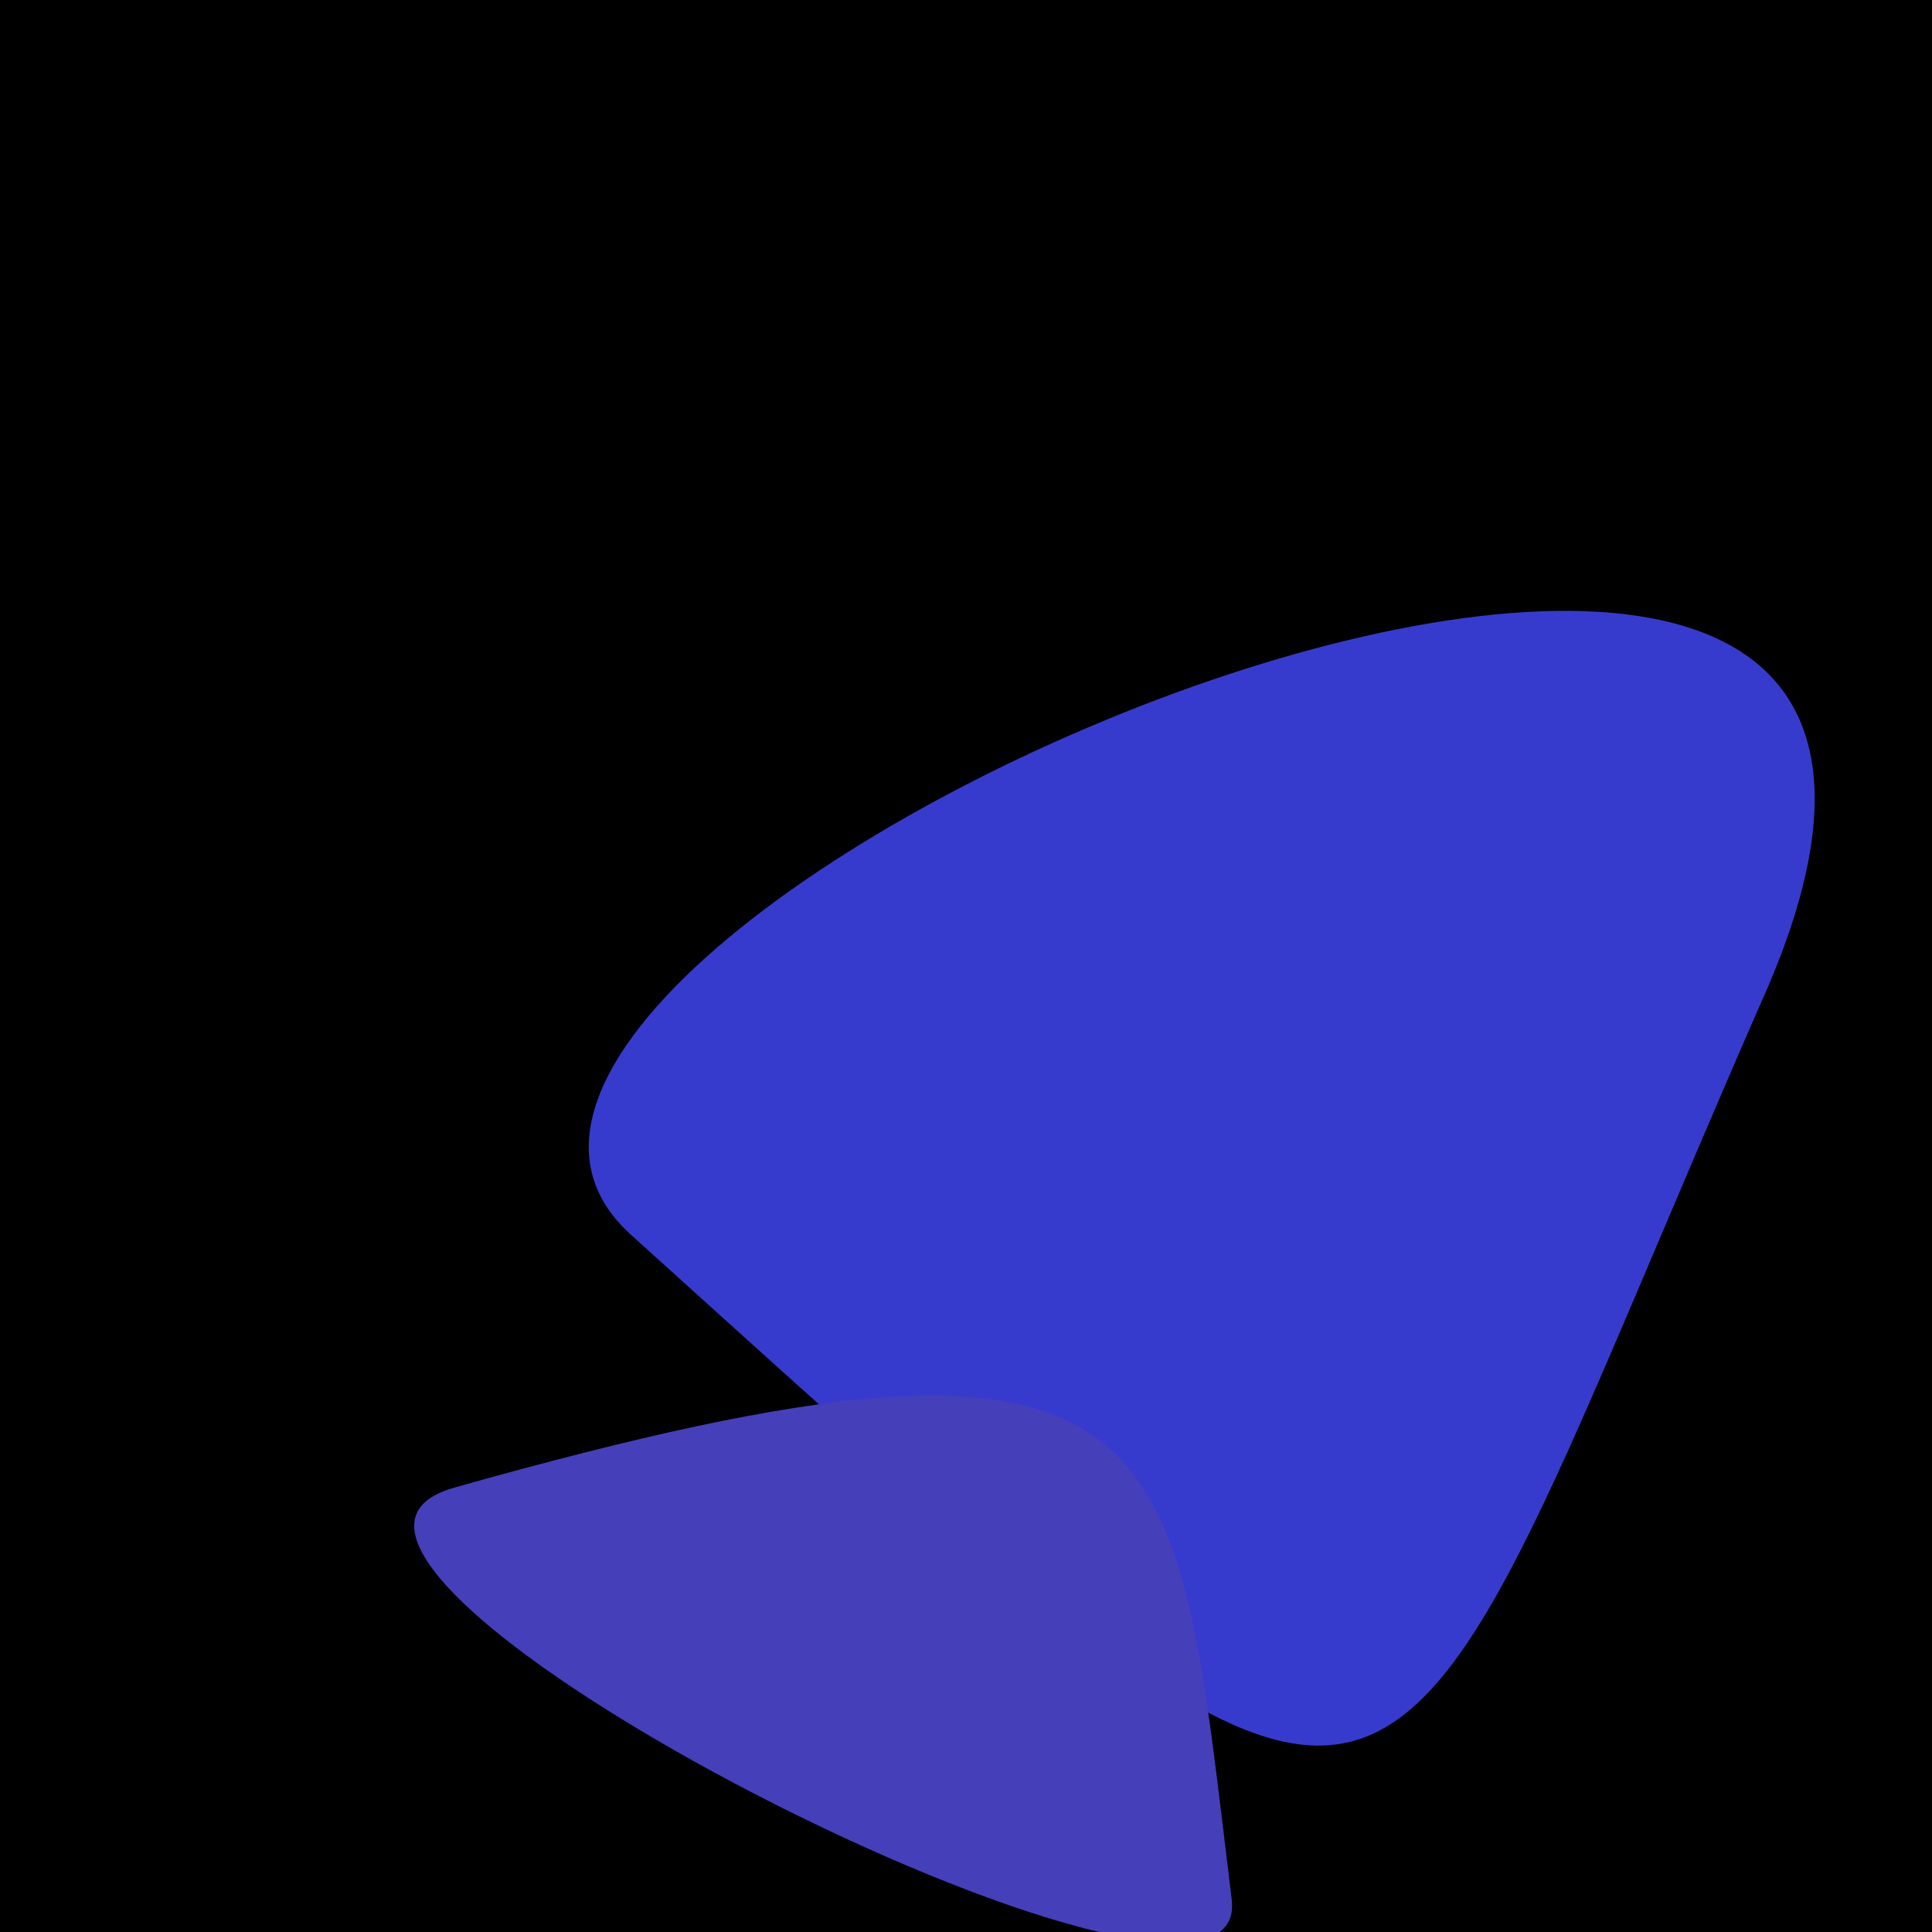
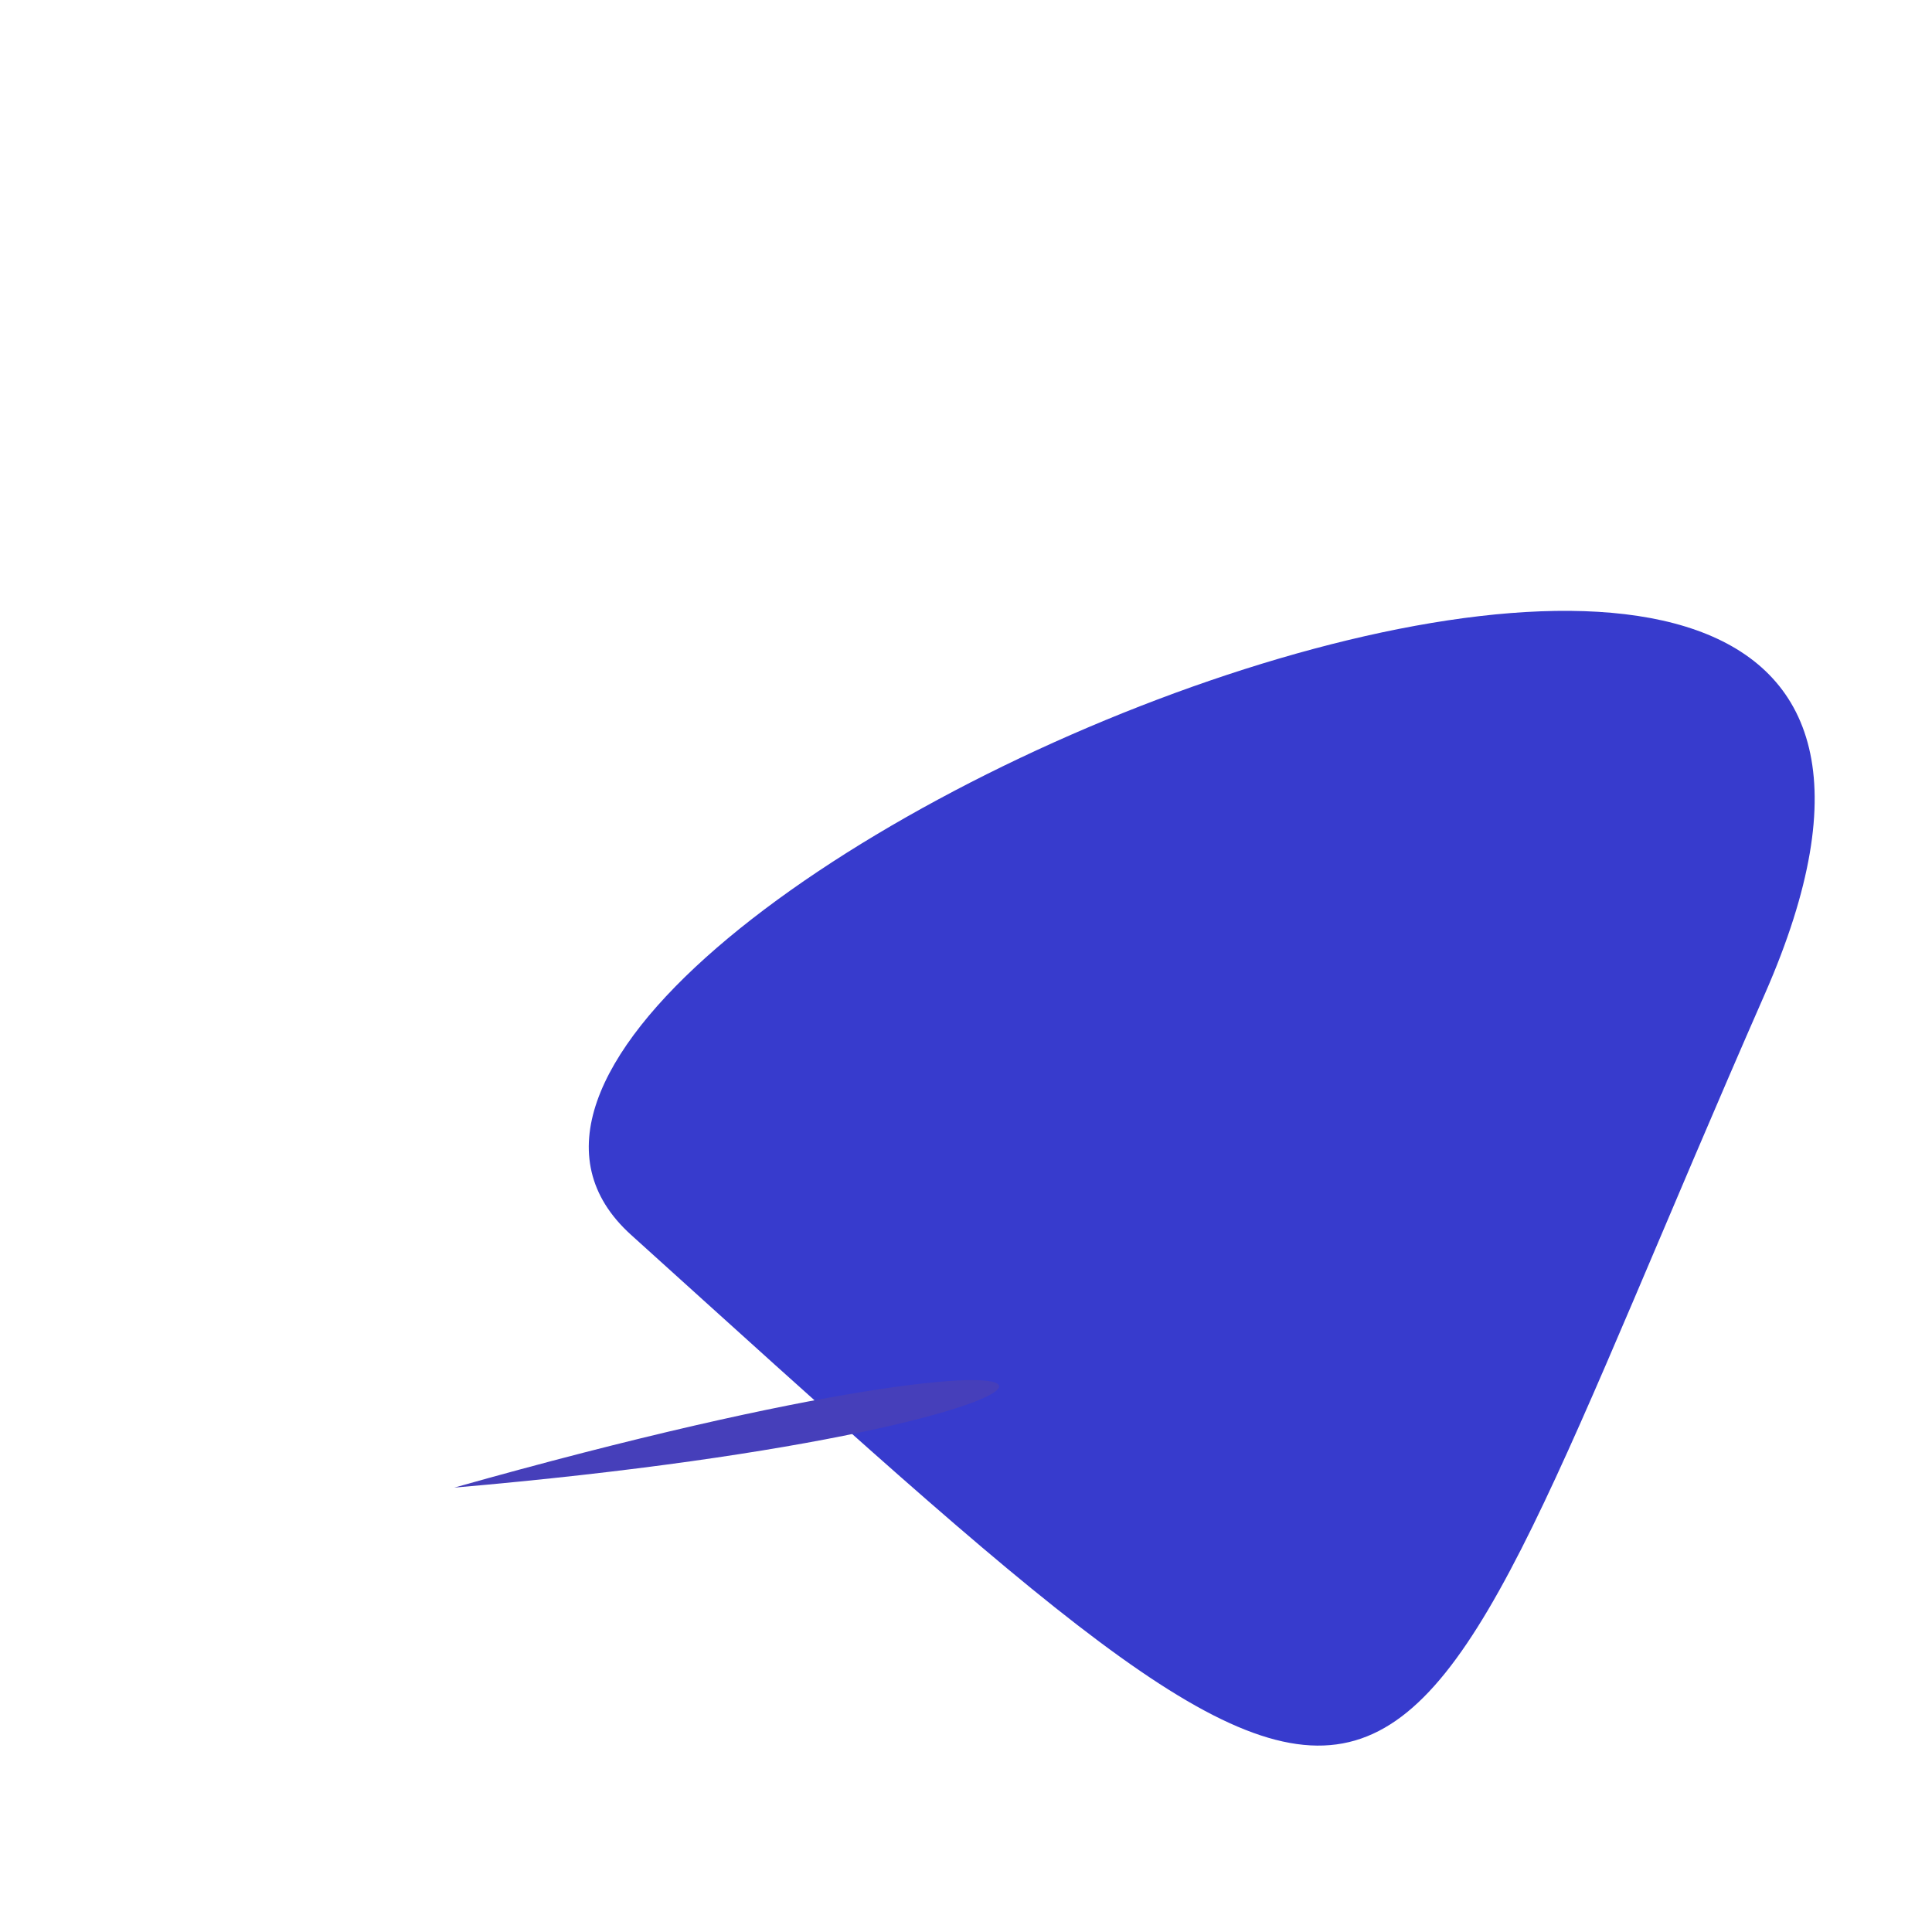
<svg xmlns="http://www.w3.org/2000/svg" width="128" height="128">
  <g>
-     <rect width="128" height="128" fill="#f0" />
    <path d="M 41.807 81.81 C 96.444 131.169 90.055 127.108 116.929 65.845 C 141.582 9.647 19.213 61.398 41.807 81.81" fill="rgb(55,59,205)" />
-     <path d="M 30.095 98.559 C 13.113 103.354 83.21 138.897 81.603 125.833 C 77.741 94.441 78.711 84.831 30.095 98.559" fill="rgb(70,63,186)" />
+     <path d="M 30.095 98.559 C 77.741 94.441 78.711 84.831 30.095 98.559" fill="rgb(70,63,186)" />
  </g>
</svg>